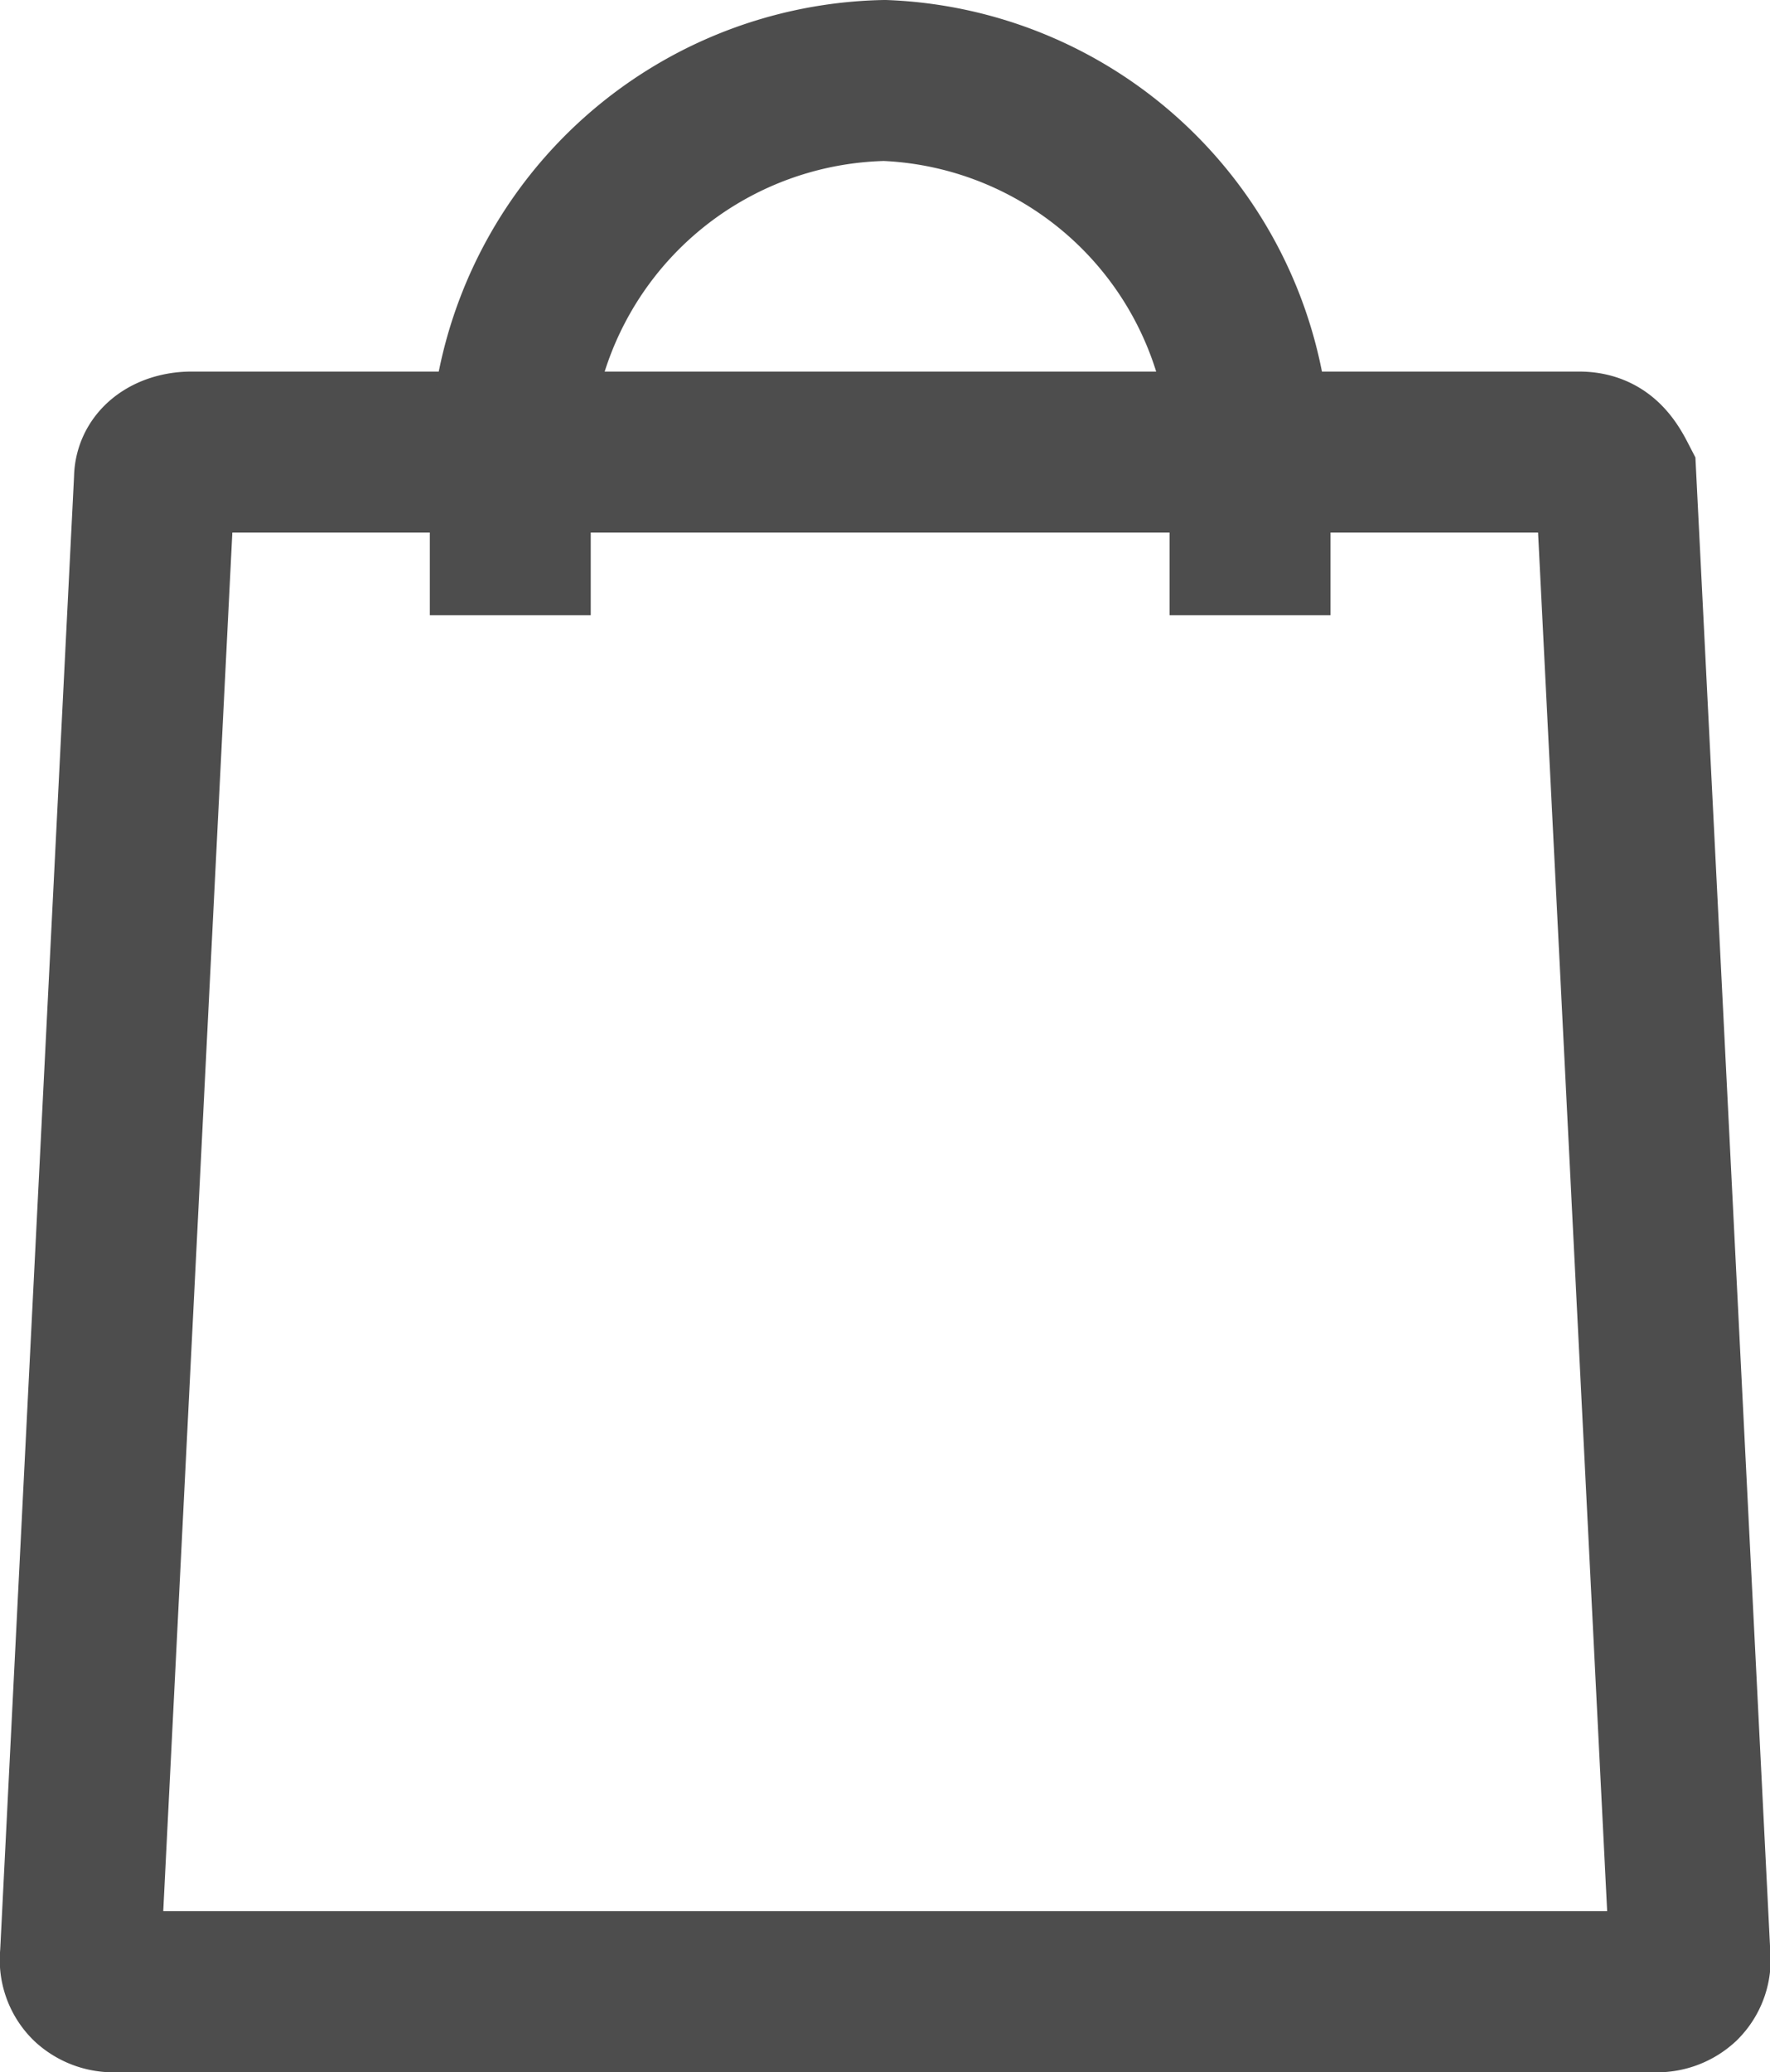
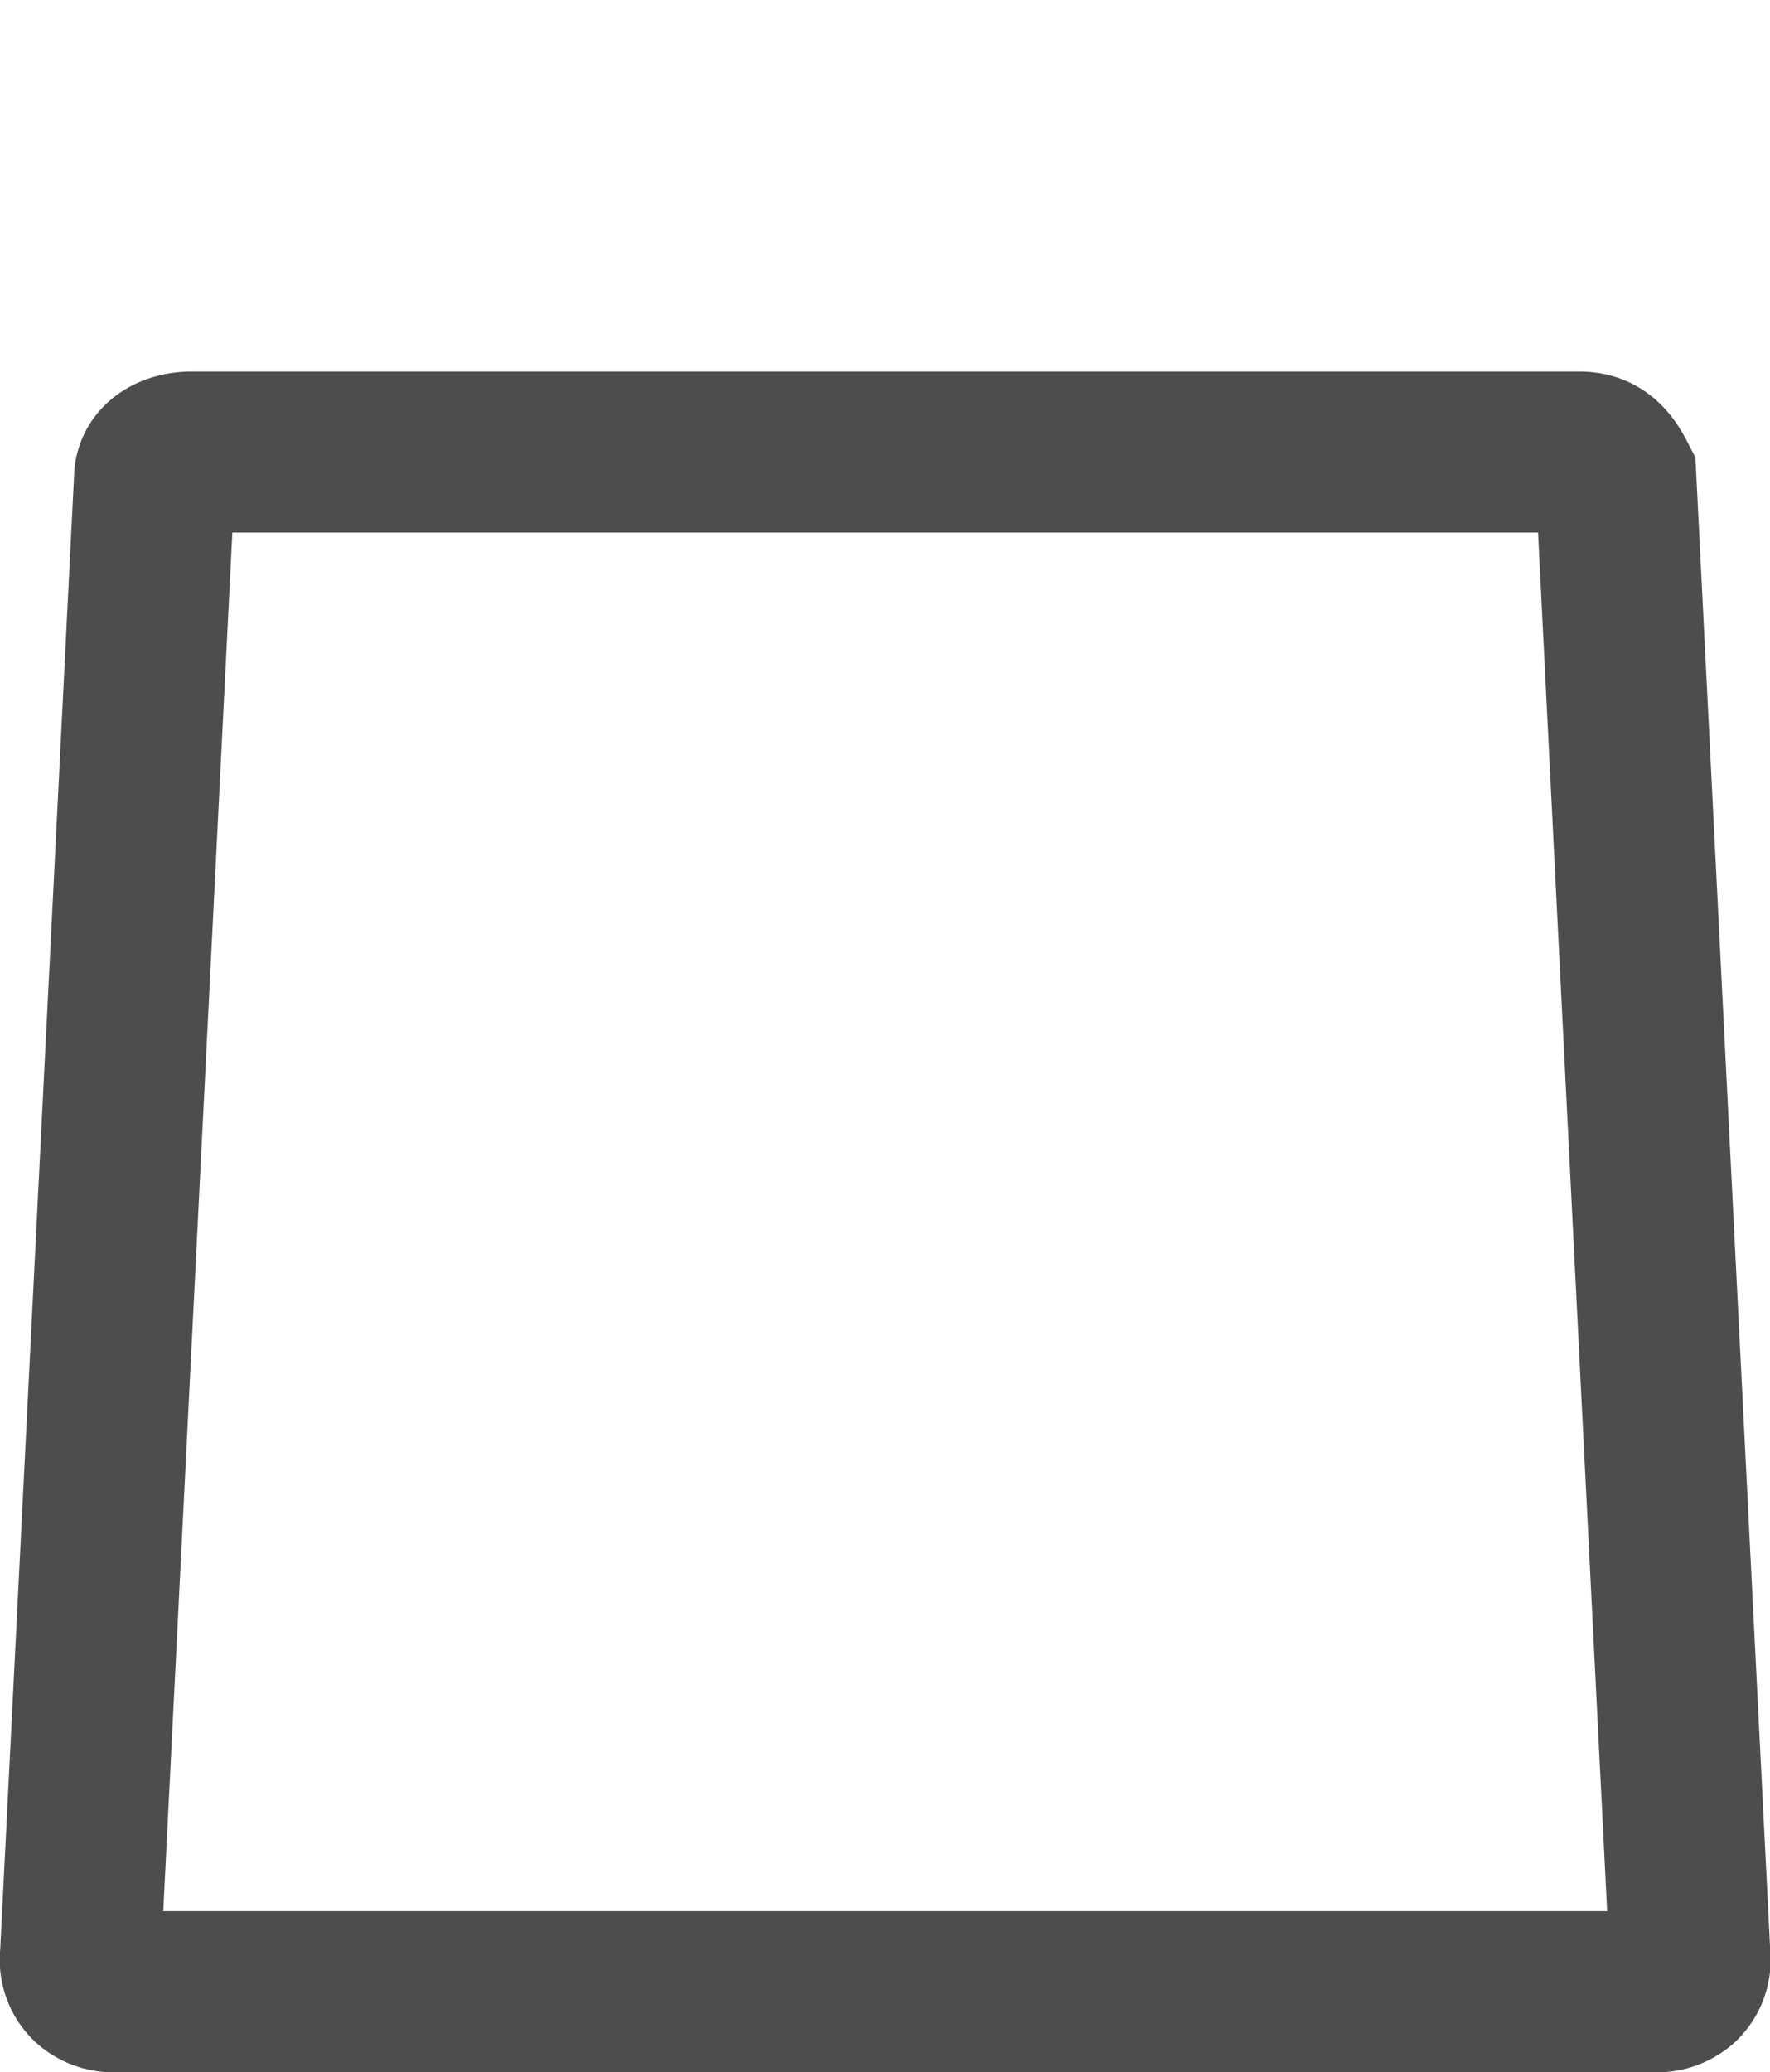
<svg xmlns="http://www.w3.org/2000/svg" width="17.6" height="20.6" viewBox="0 0 17.6 20.6">
  <g fill="rgba(0,0,0,0)" stroke="#4d4d4d" stroke-width="1.6" data-name="Group 5">
    <path d="M1.168 19.8a.35.35 0 0 1-.276-.089.32.32 0 0 1-.092-.267l.736-14.683c0-.178.184-.267.368-.267H15.7c.184 0 .276.089.368.267l.736 14.683a.32.32 0 0 1-.092.267.35.35 0 0 1-.276.089Z" />
-     <path d="M5.074 6.116V4.692A3.8 3.8 0 0 1 8.796.8a3.785 3.785 0 0 1 3.634 3.892v1.424" />
  </g>
</svg>